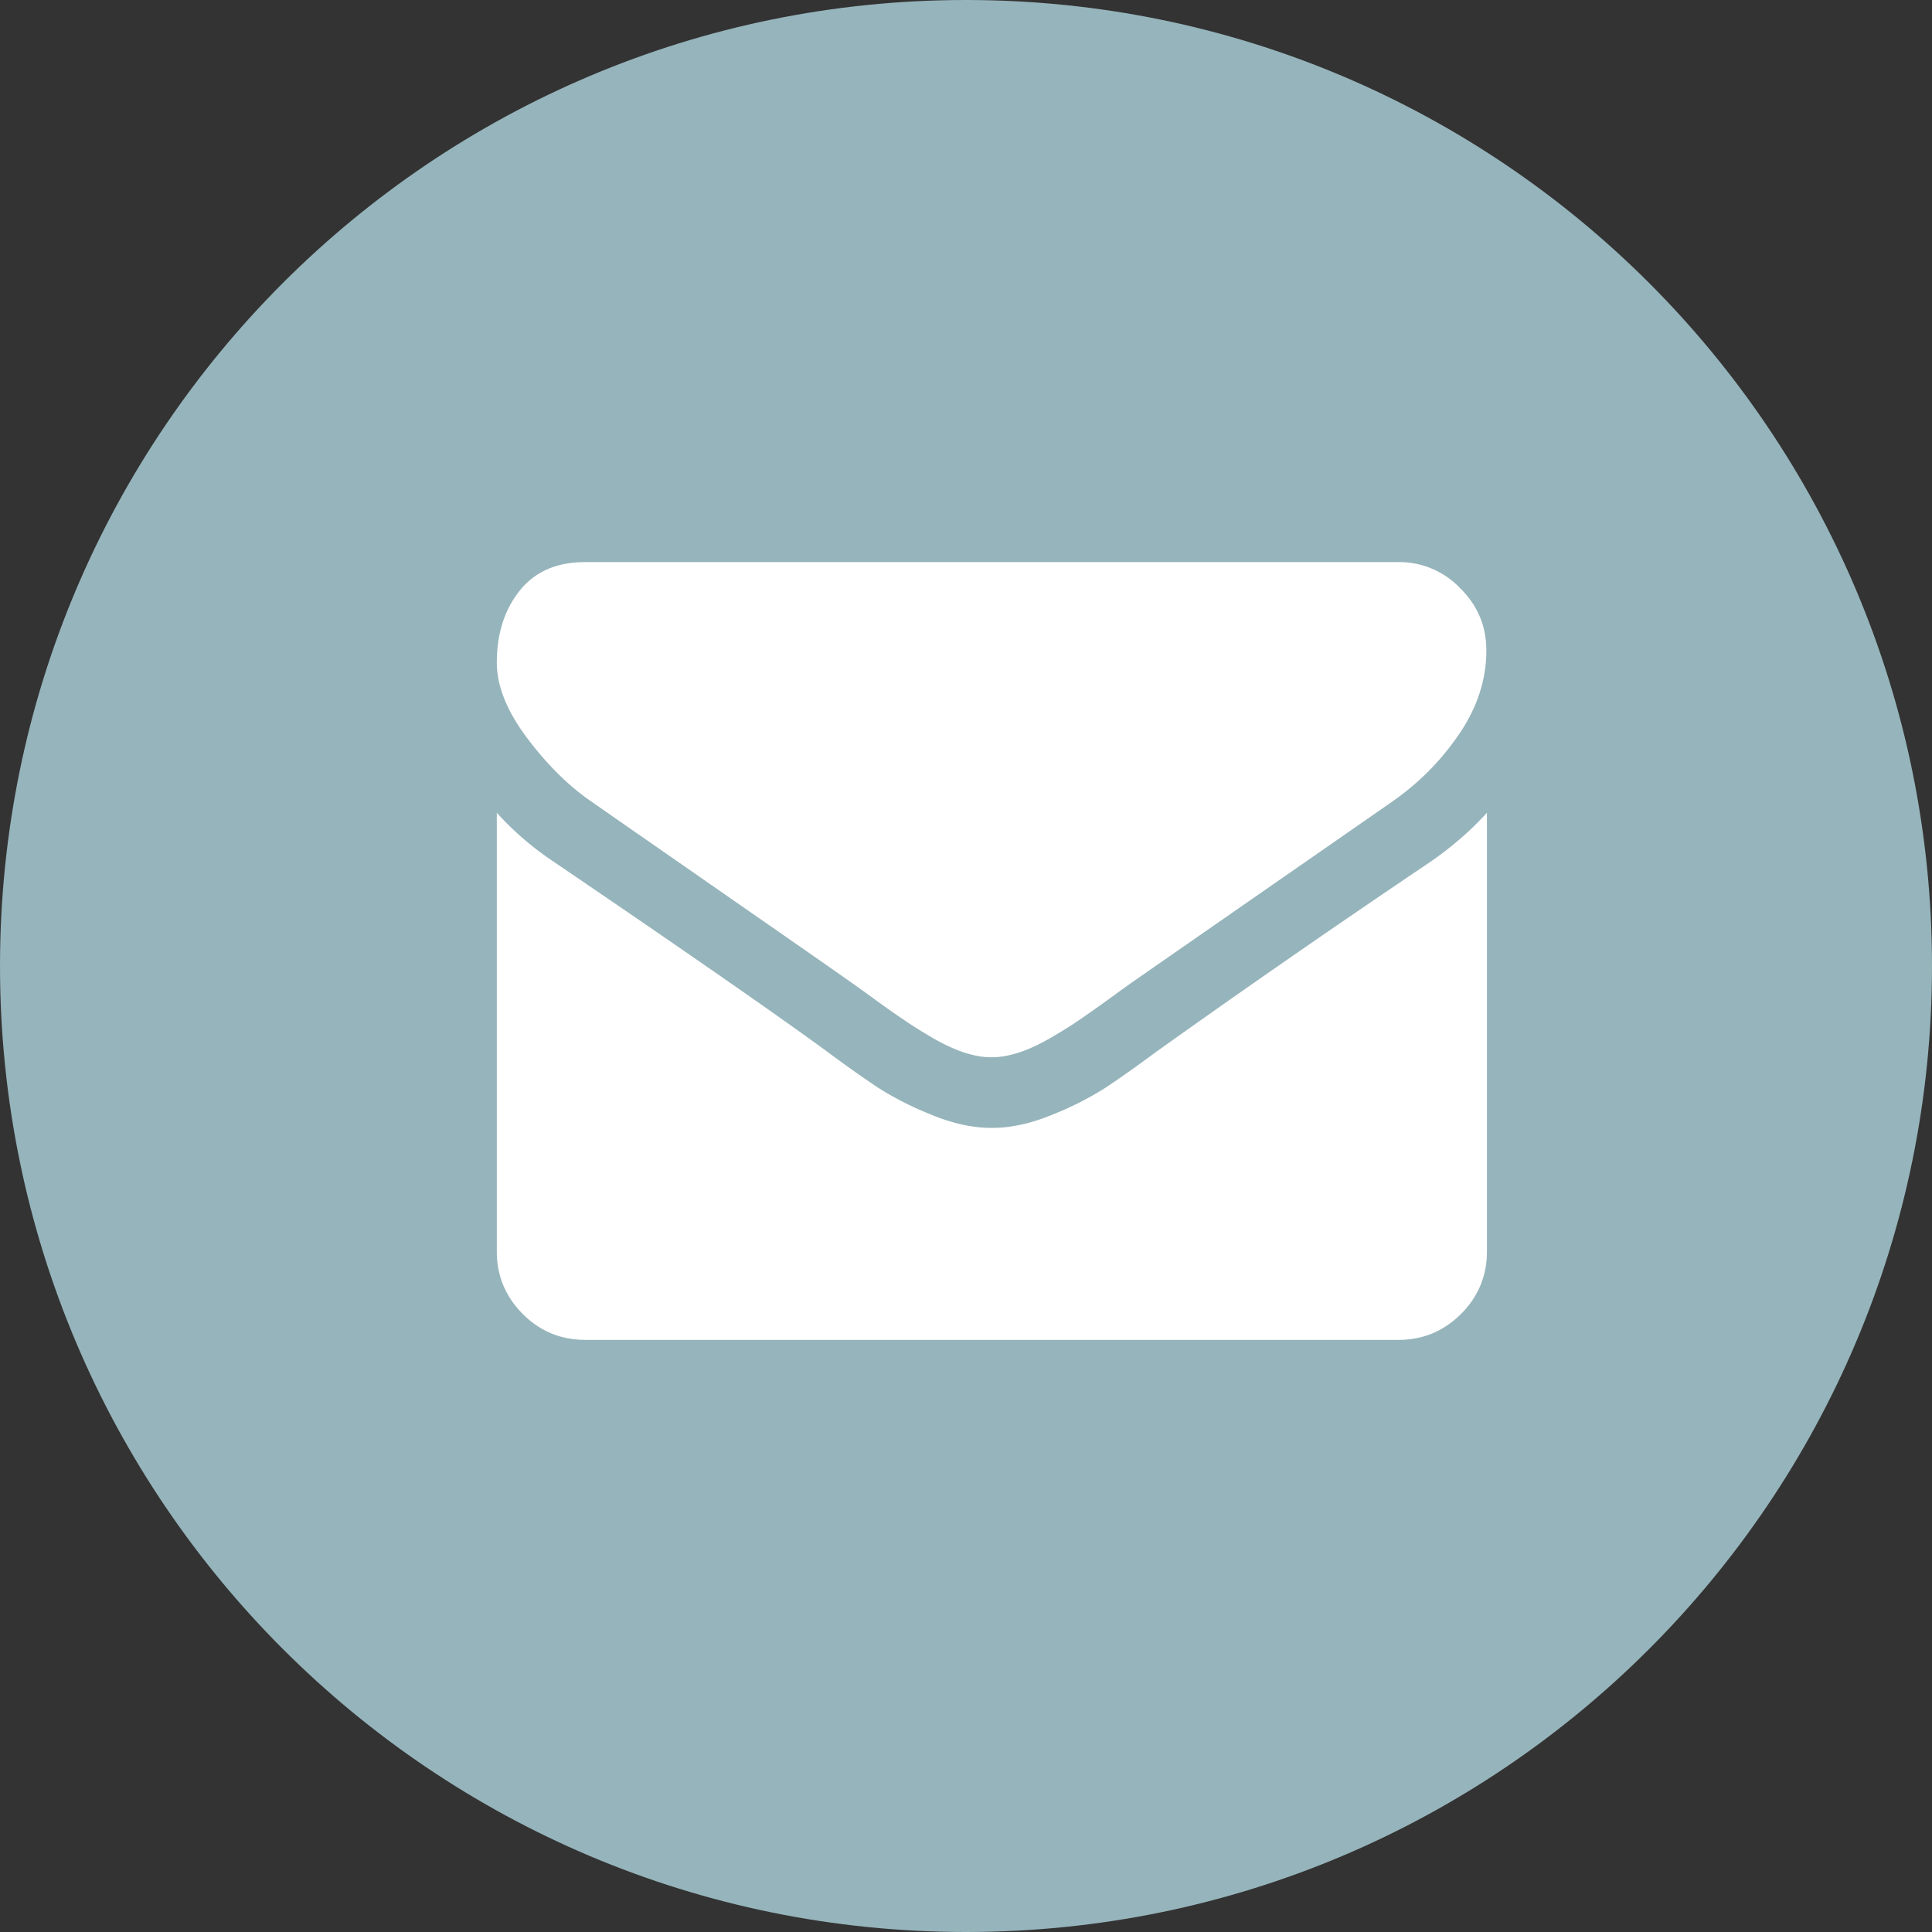
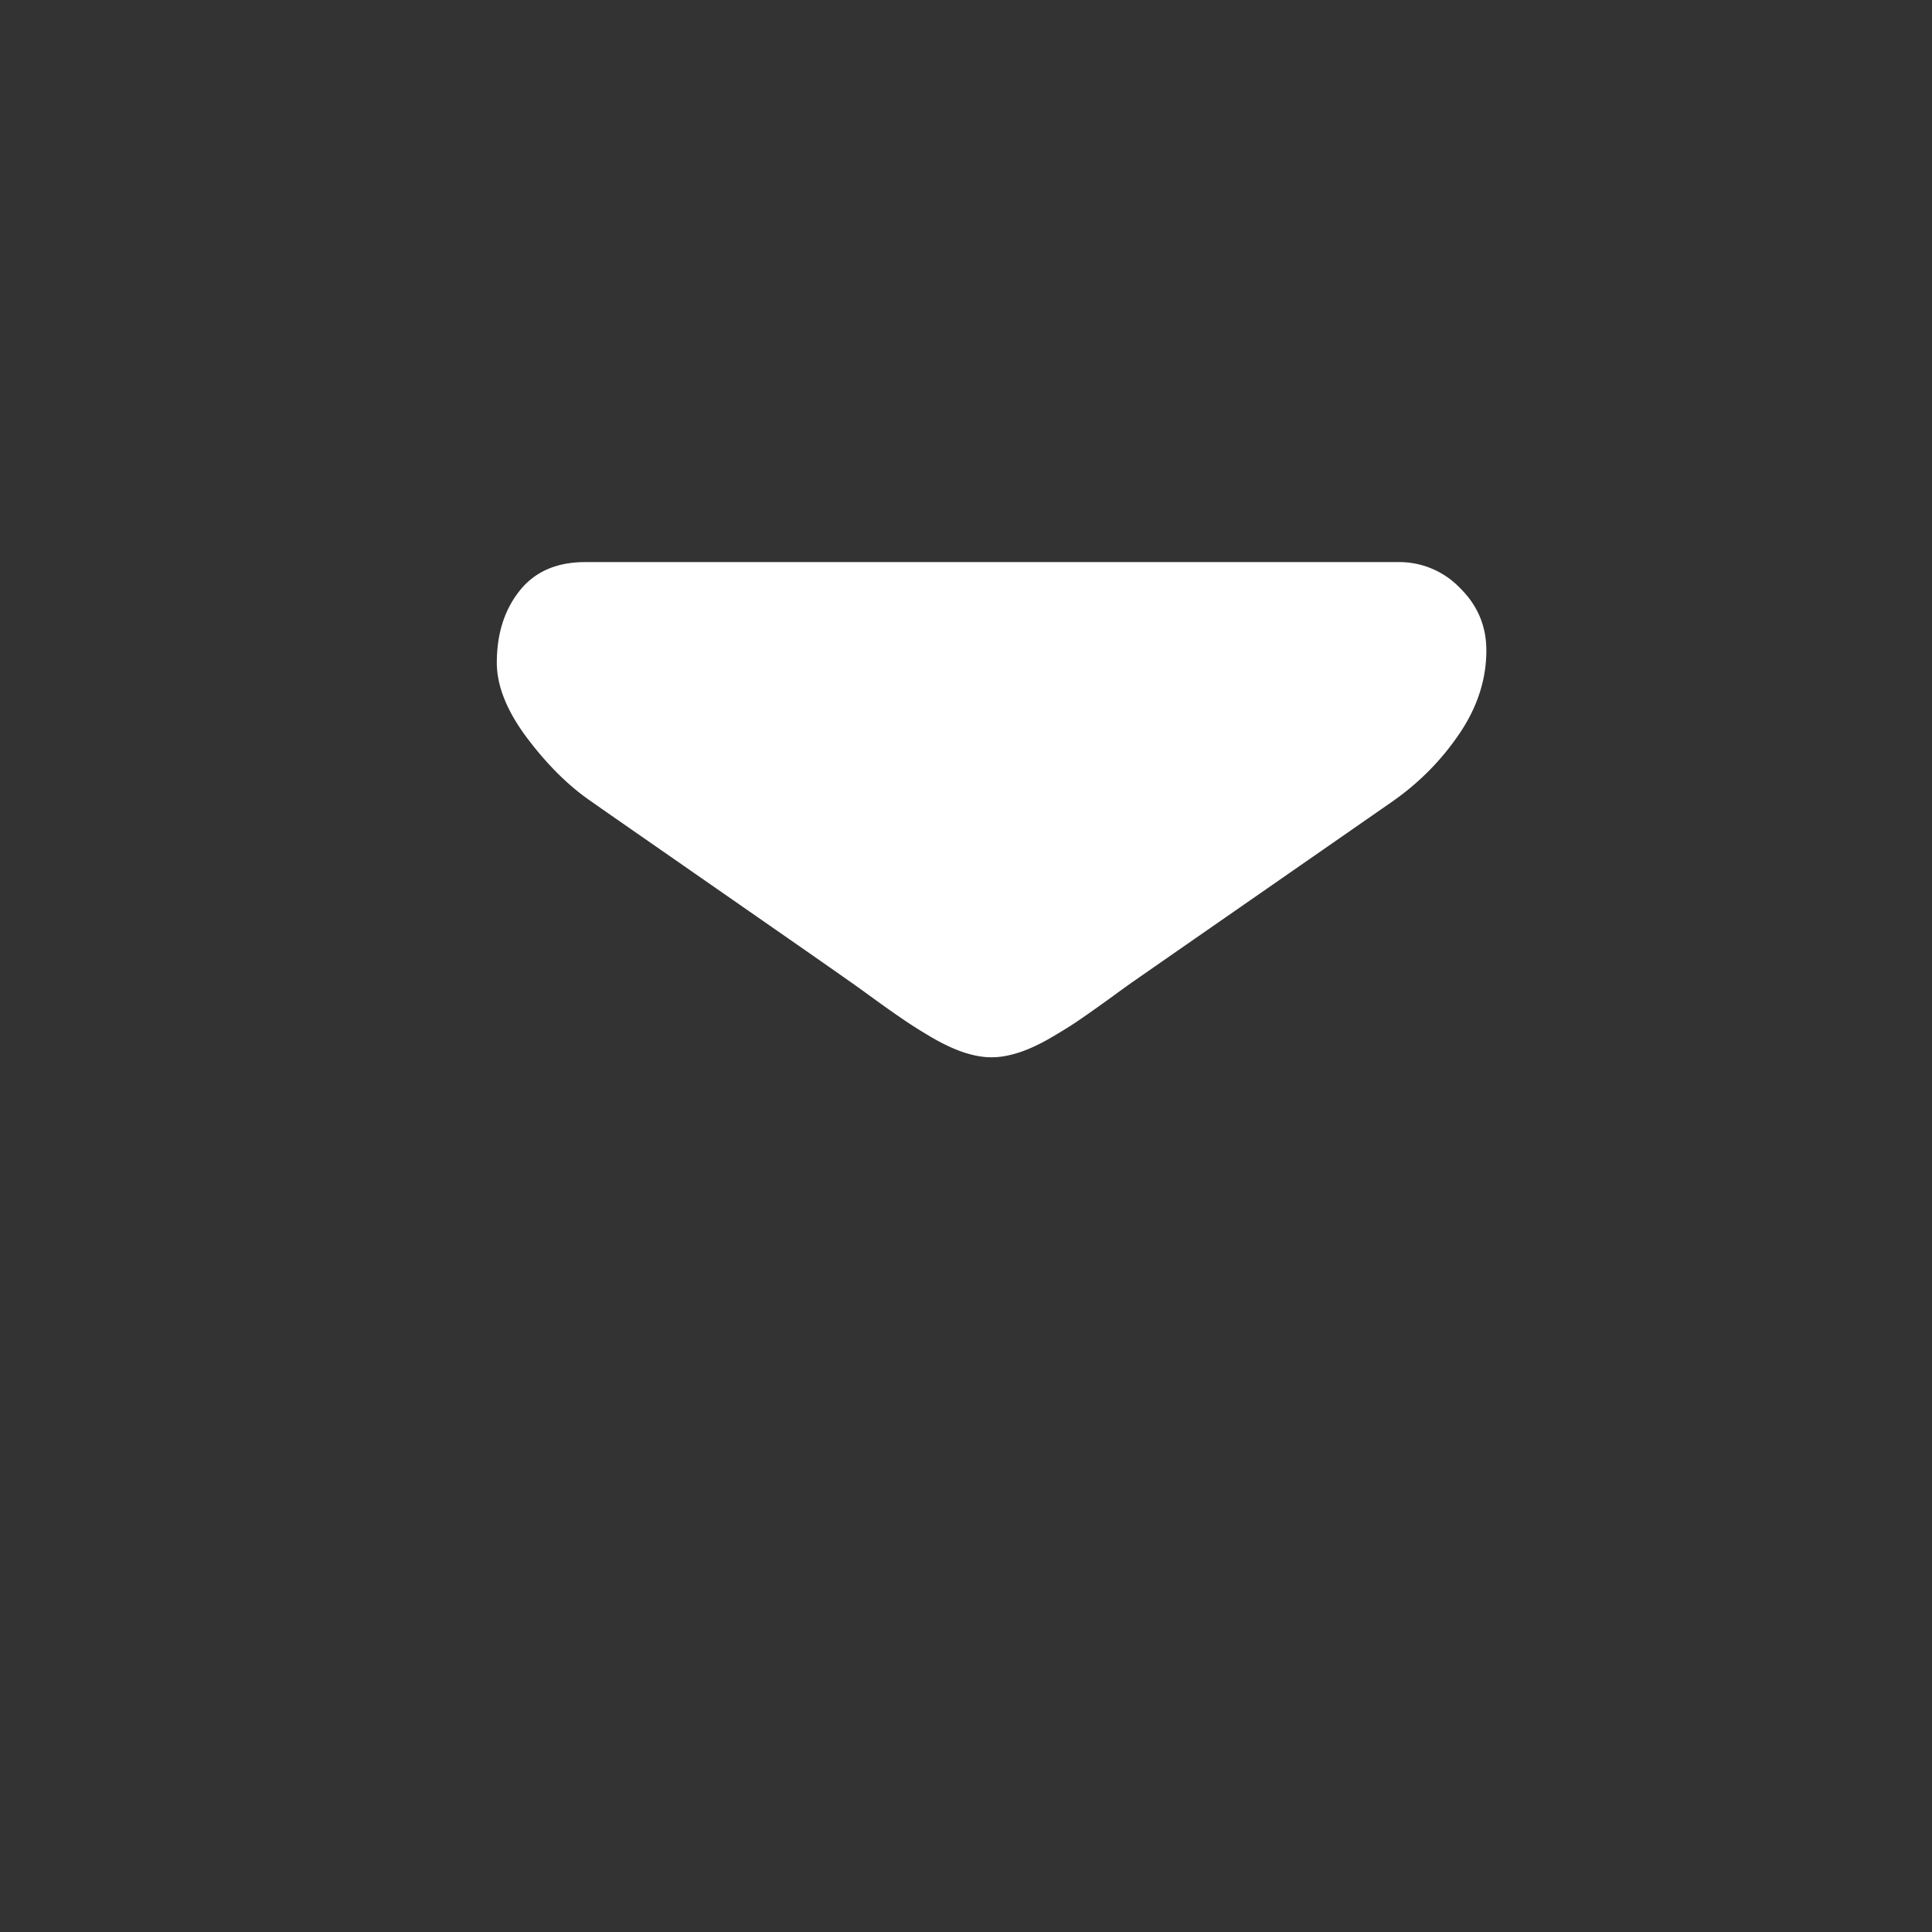
<svg xmlns="http://www.w3.org/2000/svg" width="33" height="33" viewBox="0 0 33 33">
  <rect x="0" y="0" width="33" height="33" fill="#333333" stroke="none" />
  <g>
    <g>
-       <path fill="#96b4bb" d="M0 16.5C0 7.387 7.387 0 16.5 0S33 7.387 33 16.5 25.613 33 16.5 33 0 25.613 0 16.5z" />
-     </g>
+       </g>
    <g>
      <g>
        <g>
          <path fill="#fff" d="M10.109 13.696c.214.152.859.598 1.933 1.345s1.9 1.319 2.472 1.722c.063.043.195.139.4.287.205.15.374.268.51.36.135.093.297.196.488.308.192.112.374.198.542.255.169.056.328.086.473.086h.02c.145 0 .3-.03.473-.086.168-.057.35-.142.542-.255.191-.112.357-.215.489-.307.135-.093.304-.212.509-.36.205-.15.337-.245.4-.288.578-.403 2.052-1.425 4.415-3.067.46-.32.843-.708 1.15-1.16.308-.453.463-.93.463-1.425 0-.416-.148-.77-.45-1.067a1.433 1.433 0 0 0-1.054-.443H9.996c-.486 0-.86.162-1.12.489-.261.327-.39.737-.39 1.23 0 .396.172.826.519 1.288.347.46.714.823 1.104 1.088z" />
        </g>
        <g>
-           <path fill="#fff" d="M24.453 14.707a208.195 208.195 0 0 0-4.7 3.256c-.357.264-.648.469-.873.618a5.388 5.388 0 0 1-.892.453c-.37.155-.717.231-1.038.231h-.02c-.32 0-.667-.076-1.037-.231A5.525 5.525 0 0 1 15 18.58a20.855 20.855 0 0 1-.872-.618c-.85-.622-2.413-1.709-4.69-3.256a5.2 5.2 0 0 1-.952-.823v7.493c0 .416.148.77.443 1.068.294.294.65.442 1.067.442h13.892c.416 0 .77-.148 1.067-.442.294-.295.443-.652.443-1.068v-7.493c-.274.3-.588.575-.945.823z" />
-         </g>
+           </g>
      </g>
    </g>
  </g>
</svg>